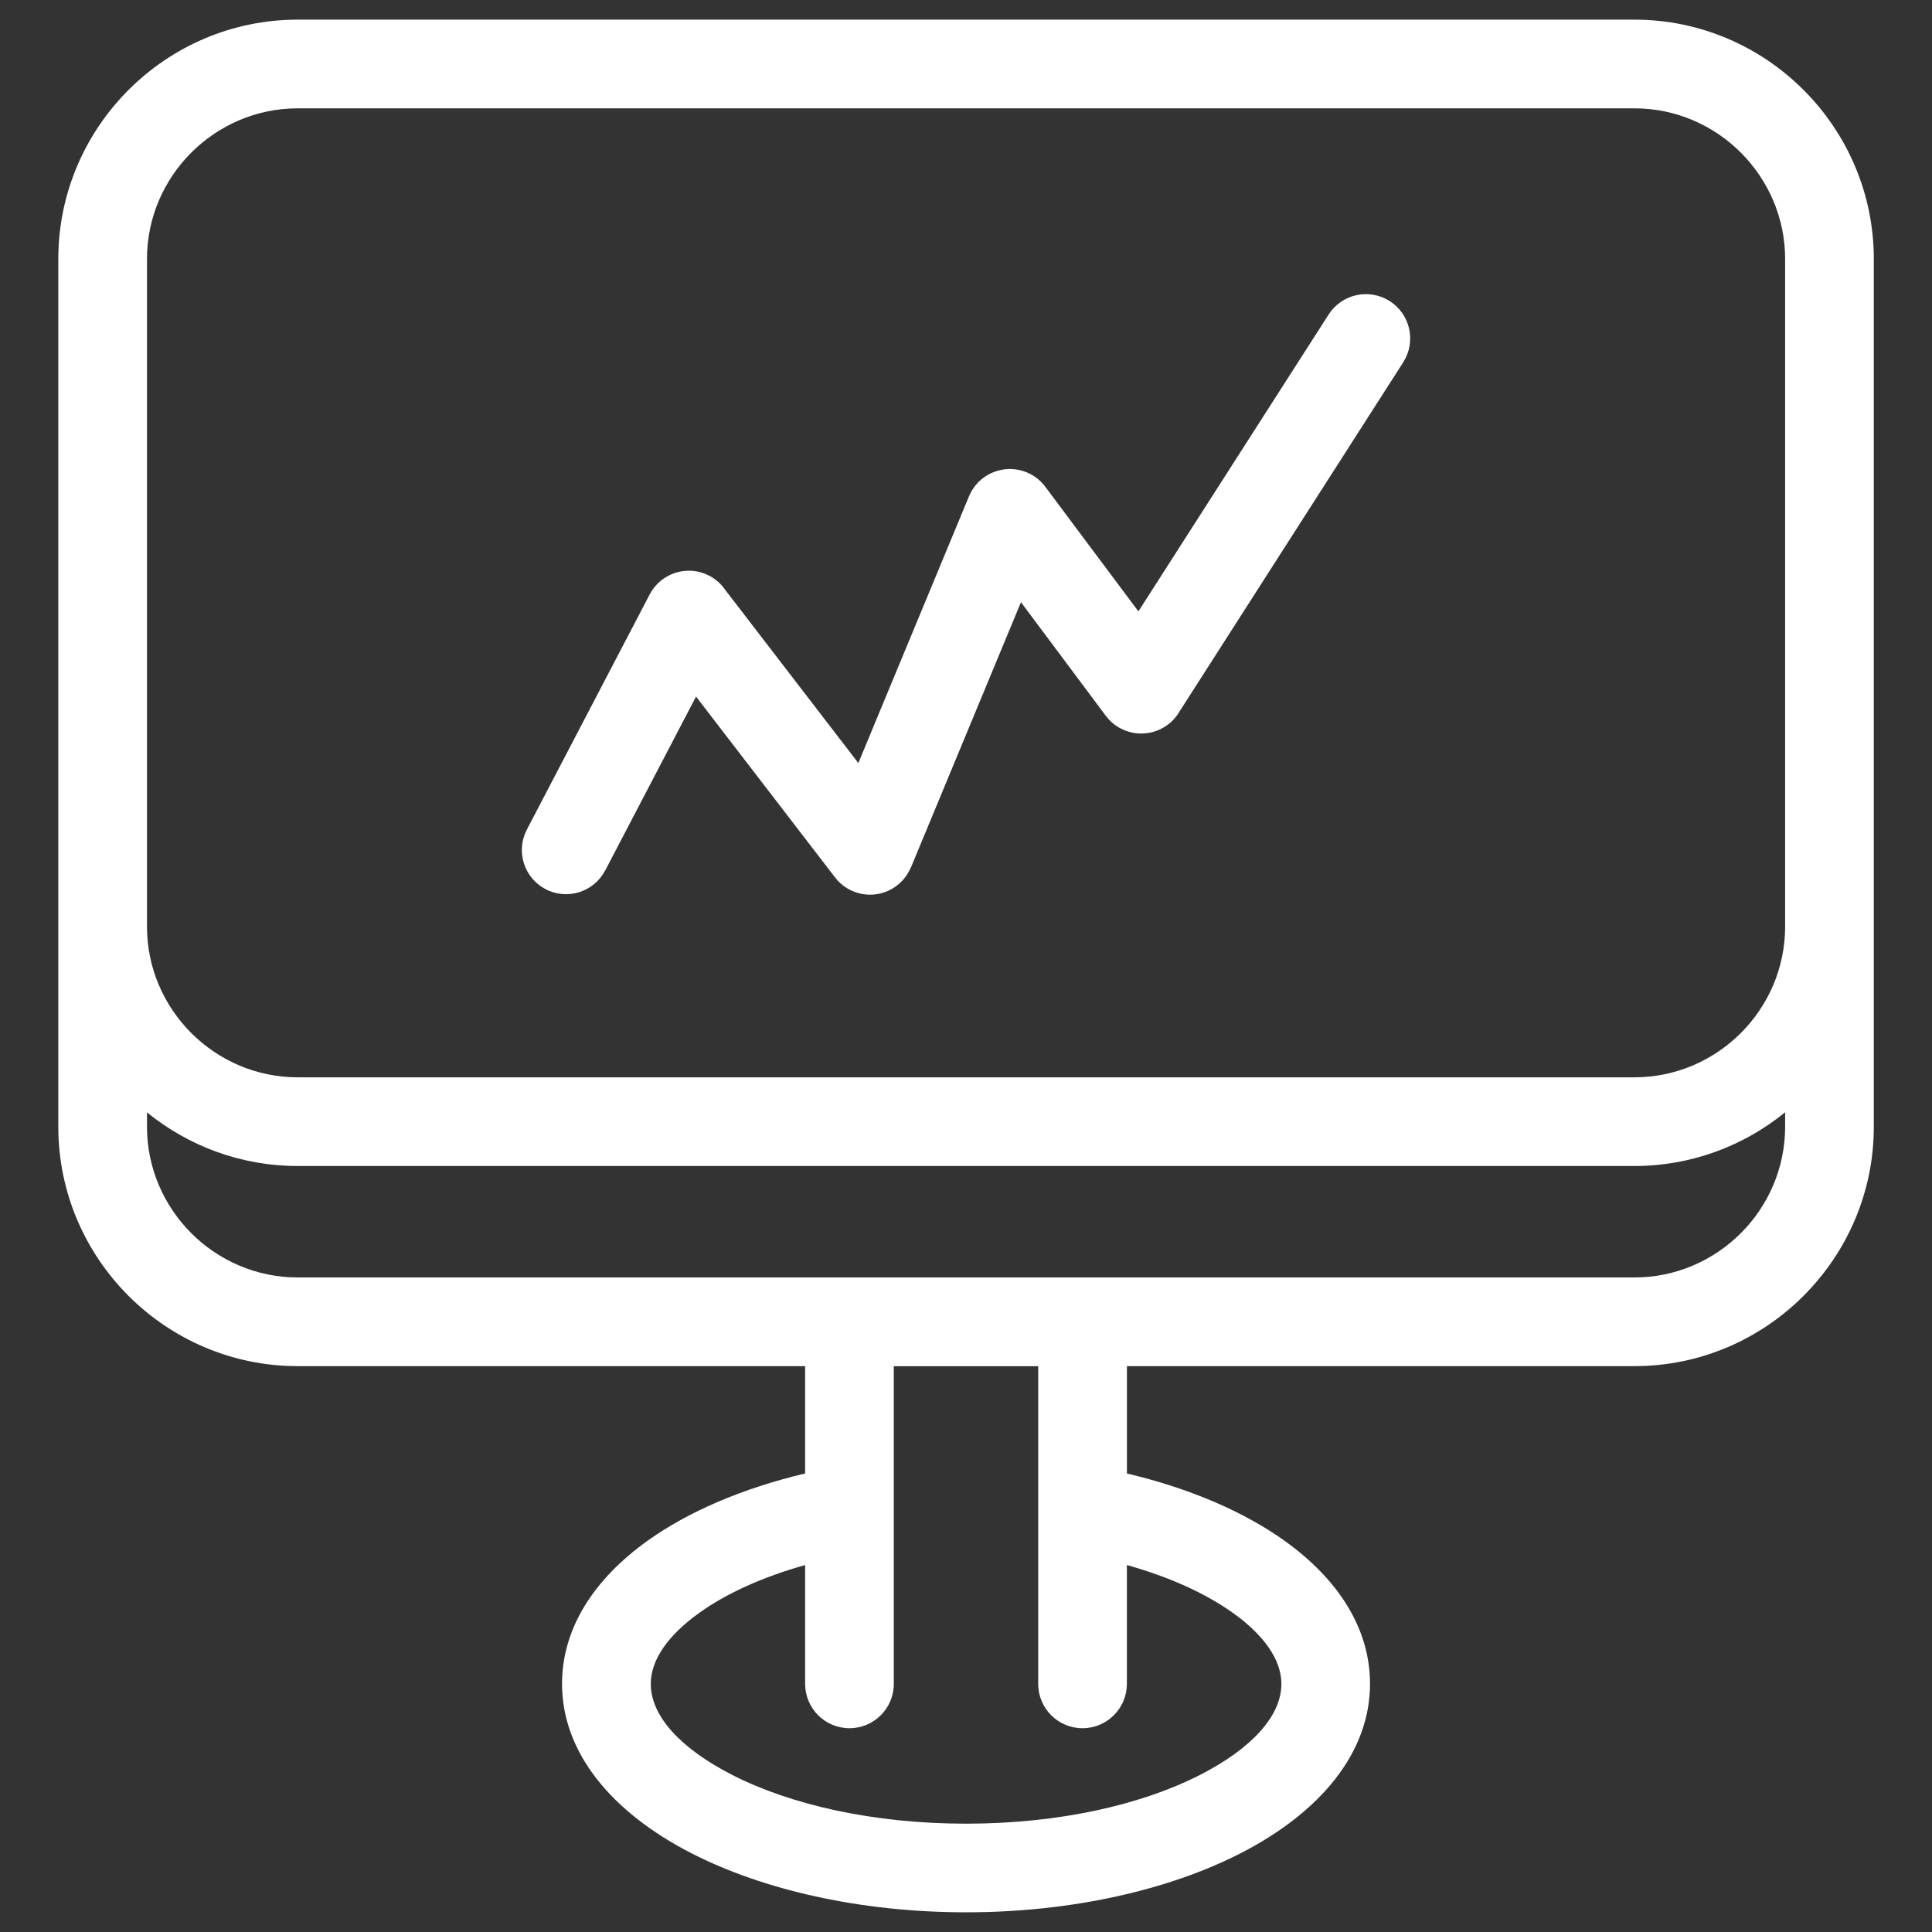
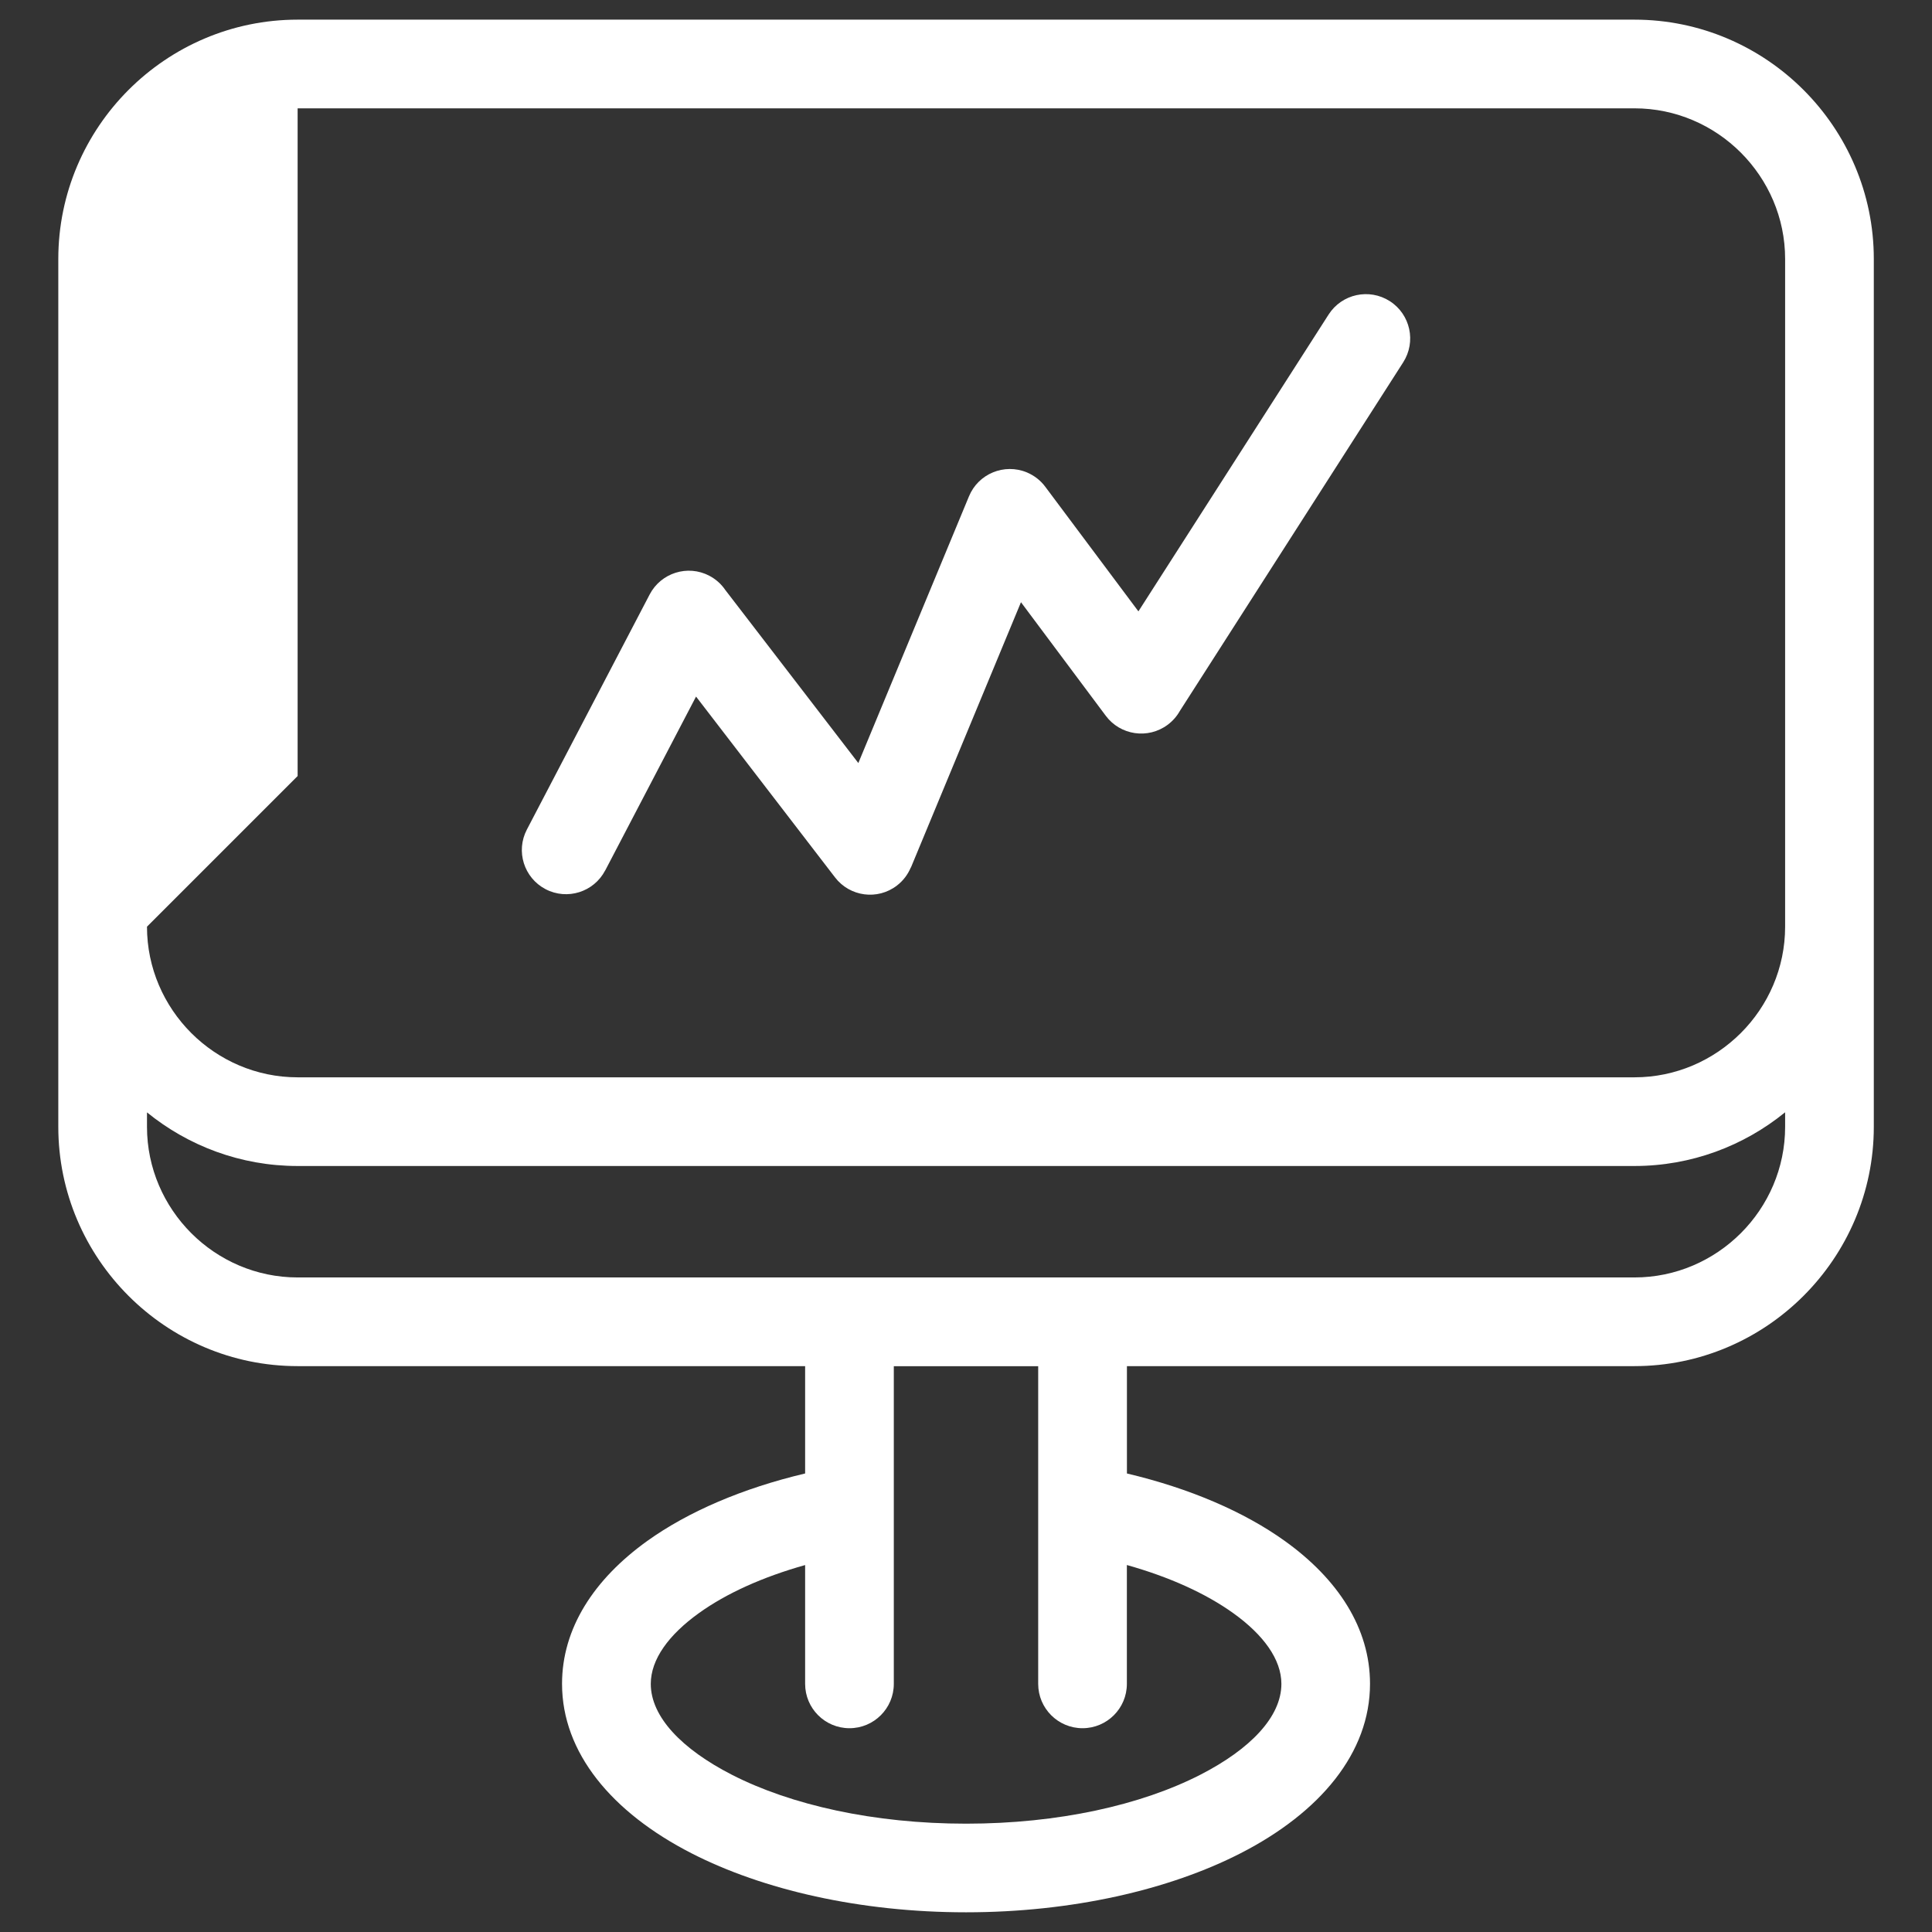
<svg xmlns="http://www.w3.org/2000/svg" xml:space="preserve" version="1.1" style="shape-rendering:geometricPrecision;text-rendering:geometricPrecision;image-rendering:optimizeQuality;fill:url(#CerosGradient_id85b300f19);" viewBox="0 0 333.33 333.33" x="0px" y="0px" fill-rule="evenodd" clip-rule="evenodd" aria-hidden="true" width="333px" height="333px">
  <rect x="0" y="0" width="333.33" height="333.33" fill="#333333" stroke="none" />
  <defs>
    <linearGradient class="cerosgradient" data-cerosgradient="true" id="CerosGradient_id85b300f19" gradientUnits="userSpaceOnUse" x1="50%" y1="100%" x2="50%" y2="0%">
      <stop offset="0%" stop-color="#FFFFFF" />
      <stop offset="100%" stop-color="#FFFFFF" />
    </linearGradient>
    <linearGradient />
    <style type="text/css">
   
    .fil0-id886dff466-685b1293b37b4{fill:black;fill-rule:nonzero}
   
  </style>
  </defs>
  <g>
-     <path class="fil0-id886dff466-685b1293b37b4" d="M51.34 3.39l230.65 0c11.36,0 21.69,4.64 29.17,12.12 7.48,7.48 12.13,17.81 12.13,29.17l0 115.2 0 34.53c0,11.36 -4.65,21.69 -12.13,29.17 -7.48,7.48 -17.8,12.12 -29.17,12.12l-87.56 0 0 18.52c10.82,2.56 20.2,6.6 27.22,11.63 9.27,6.64 14.72,15.13 14.72,24.66 0,11.87 -8.55,22.18 -22.36,29.25 -12.28,6.28 -29.03,10.17 -47.34,10.17 -18.31,0 -35.07,-3.89 -47.34,-10.17 -13.81,-7.07 -22.36,-17.38 -22.36,-29.25 0,-9.53 5.46,-18.02 14.72,-24.66 7.02,-5.03 16.4,-9.07 27.22,-11.63l0 -18.52 -87.56 0c-11.36,0 -21.69,-4.64 -29.17,-12.12 -7.48,-7.48 -12.12,-17.81 -12.12,-29.17l0 -34.53 0 -115.2c0,-11.36 4.64,-21.69 12.12,-29.17 7.48,-7.48 17.81,-12.12 29.17,-12.12zm143.08 266.63l0 20.5c0,4.23 -3.43,7.65 -7.65,7.65 -4.23,0 -7.65,-3.43 -7.65,-7.65l0 -54.81 -24.91 0 0 54.81c0,4.23 -3.43,7.65 -7.65,7.65 -4.23,0 -7.65,-3.43 -7.65,-7.65l0 -20.5c-7.33,2.06 -13.59,4.89 -18.31,8.28 -5.24,3.76 -8.32,8 -8.32,12.22 0,5.68 5.35,11.25 13.99,15.68 10.18,5.21 24.46,8.44 40.41,8.44 15.95,0 30.22,-3.22 40.41,-8.44 8.64,-4.43 13.99,-10 13.99,-15.68 0,-4.22 -3.09,-8.47 -8.33,-12.22 -4.72,-3.38 -10.98,-6.22 -18.31,-8.28zm-90.01 -119.84c-1.95,3.73 -6.55,5.18 -10.28,3.23 -3.73,-1.95 -5.18,-6.55 -3.23,-10.28l21.19 -40.57c1.95,-3.73 6.56,-5.18 10.28,-3.23 1.15,0.6 2.08,1.45 2.76,2.45l22.96 29.87 19.09 -46.02c1.61,-3.9 6.09,-5.74 9.98,-4.13 1.31,0.55 2.4,1.42 3.19,2.49l16.06 21.49 32.82 -51.22c2.28,-3.55 7,-4.58 10.56,-2.3 3.55,2.28 4.58,7 2.3,10.56l-38.54 60.16c-0.51,0.9 -1.2,1.7 -2.08,2.36 -3.39,2.53 -8.18,1.83 -10.7,-1.56l-14.62 -19.58 -18.99 45.78 -0.02 -0.01c-0.5,1.19 -1.3,2.28 -2.4,3.12 -3.33,2.56 -8.11,1.93 -10.67,-1.41l-23.98 -31.2 -15.67 30zm203.56 41.74c-7.11,5.78 -16.16,9.25 -25.98,9.25l-230.65 0c-9.83,0 -18.88,-3.48 -25.98,-9.25l0 2.49c0,7.14 2.93,13.63 7.64,18.35 4.71,4.71 11.21,7.64 18.35,7.64l230.65 0c7.14,0 13.63,-2.93 18.35,-7.64 4.71,-4.71 7.64,-11.21 7.64,-18.35l0 -2.49zm-282.61 -32.04c0,7.14 2.93,13.63 7.64,18.35 4.71,4.71 11.21,7.64 18.35,7.64l230.65 0c7.14,0 13.63,-2.93 18.35,-7.64 4.71,-4.71 7.64,-11.21 7.64,-18.35l0 -115.2c0,-7.14 -2.93,-13.63 -7.64,-18.35 -4.71,-4.71 -11.21,-7.64 -18.35,-7.64l-230.65 0c-7.14,0 -13.63,2.93 -18.35,7.64 -4.71,4.71 -7.64,11.21 -7.64,18.35l0 115.2z" style="fill:url(#CerosGradient_id85b300f19);" />
+     <path class="fil0-id886dff466-685b1293b37b4" d="M51.34 3.39l230.65 0c11.36,0 21.69,4.64 29.17,12.12 7.48,7.48 12.13,17.81 12.13,29.17l0 115.2 0 34.53c0,11.36 -4.65,21.69 -12.13,29.17 -7.48,7.48 -17.8,12.12 -29.17,12.12l-87.56 0 0 18.52c10.82,2.56 20.2,6.6 27.22,11.63 9.27,6.64 14.72,15.13 14.72,24.66 0,11.87 -8.55,22.18 -22.36,29.25 -12.28,6.28 -29.03,10.17 -47.34,10.17 -18.31,0 -35.07,-3.89 -47.34,-10.17 -13.81,-7.07 -22.36,-17.38 -22.36,-29.25 0,-9.53 5.46,-18.02 14.72,-24.66 7.02,-5.03 16.4,-9.07 27.22,-11.63l0 -18.52 -87.56 0c-11.36,0 -21.69,-4.64 -29.17,-12.12 -7.48,-7.48 -12.12,-17.81 -12.12,-29.17l0 -34.53 0 -115.2c0,-11.36 4.64,-21.69 12.12,-29.17 7.48,-7.48 17.81,-12.12 29.17,-12.12zm143.08 266.63l0 20.5c0,4.23 -3.43,7.65 -7.65,7.65 -4.23,0 -7.65,-3.43 -7.65,-7.65l0 -54.81 -24.91 0 0 54.81c0,4.23 -3.43,7.65 -7.65,7.65 -4.23,0 -7.65,-3.43 -7.65,-7.65l0 -20.5c-7.33,2.06 -13.59,4.89 -18.31,8.28 -5.24,3.76 -8.32,8 -8.32,12.22 0,5.68 5.35,11.25 13.99,15.68 10.18,5.21 24.46,8.44 40.41,8.44 15.95,0 30.22,-3.22 40.41,-8.44 8.64,-4.43 13.99,-10 13.99,-15.68 0,-4.22 -3.09,-8.47 -8.33,-12.22 -4.72,-3.38 -10.98,-6.22 -18.31,-8.28zm-90.01 -119.84c-1.95,3.73 -6.55,5.18 -10.28,3.23 -3.73,-1.95 -5.18,-6.55 -3.23,-10.28l21.19 -40.57c1.95,-3.73 6.56,-5.18 10.28,-3.23 1.15,0.6 2.08,1.45 2.76,2.45l22.96 29.87 19.09 -46.02c1.61,-3.9 6.09,-5.74 9.98,-4.13 1.31,0.55 2.4,1.42 3.19,2.49l16.06 21.49 32.82 -51.22c2.28,-3.55 7,-4.58 10.56,-2.3 3.55,2.28 4.58,7 2.3,10.56l-38.54 60.16c-0.51,0.9 -1.2,1.7 -2.08,2.36 -3.39,2.53 -8.18,1.83 -10.7,-1.56l-14.62 -19.58 -18.99 45.78 -0.02 -0.01c-0.5,1.19 -1.3,2.28 -2.4,3.12 -3.33,2.56 -8.11,1.93 -10.67,-1.41l-23.98 -31.2 -15.67 30zm203.56 41.74c-7.11,5.78 -16.16,9.25 -25.98,9.25l-230.65 0c-9.83,0 -18.88,-3.48 -25.98,-9.25l0 2.49c0,7.14 2.93,13.63 7.64,18.35 4.71,4.71 11.21,7.64 18.35,7.64l230.65 0c7.14,0 13.63,-2.93 18.35,-7.64 4.71,-4.71 7.64,-11.21 7.64,-18.35l0 -2.49zm-282.61 -32.04c0,7.14 2.93,13.63 7.64,18.35 4.71,4.71 11.21,7.64 18.35,7.64l230.65 0c7.14,0 13.63,-2.93 18.35,-7.64 4.71,-4.71 7.64,-11.21 7.64,-18.35l0 -115.2c0,-7.14 -2.93,-13.63 -7.64,-18.35 -4.71,-4.71 -11.21,-7.64 -18.35,-7.64l-230.65 0l0 115.2z" style="fill:url(#CerosGradient_id85b300f19);" />
  </g>
</svg>